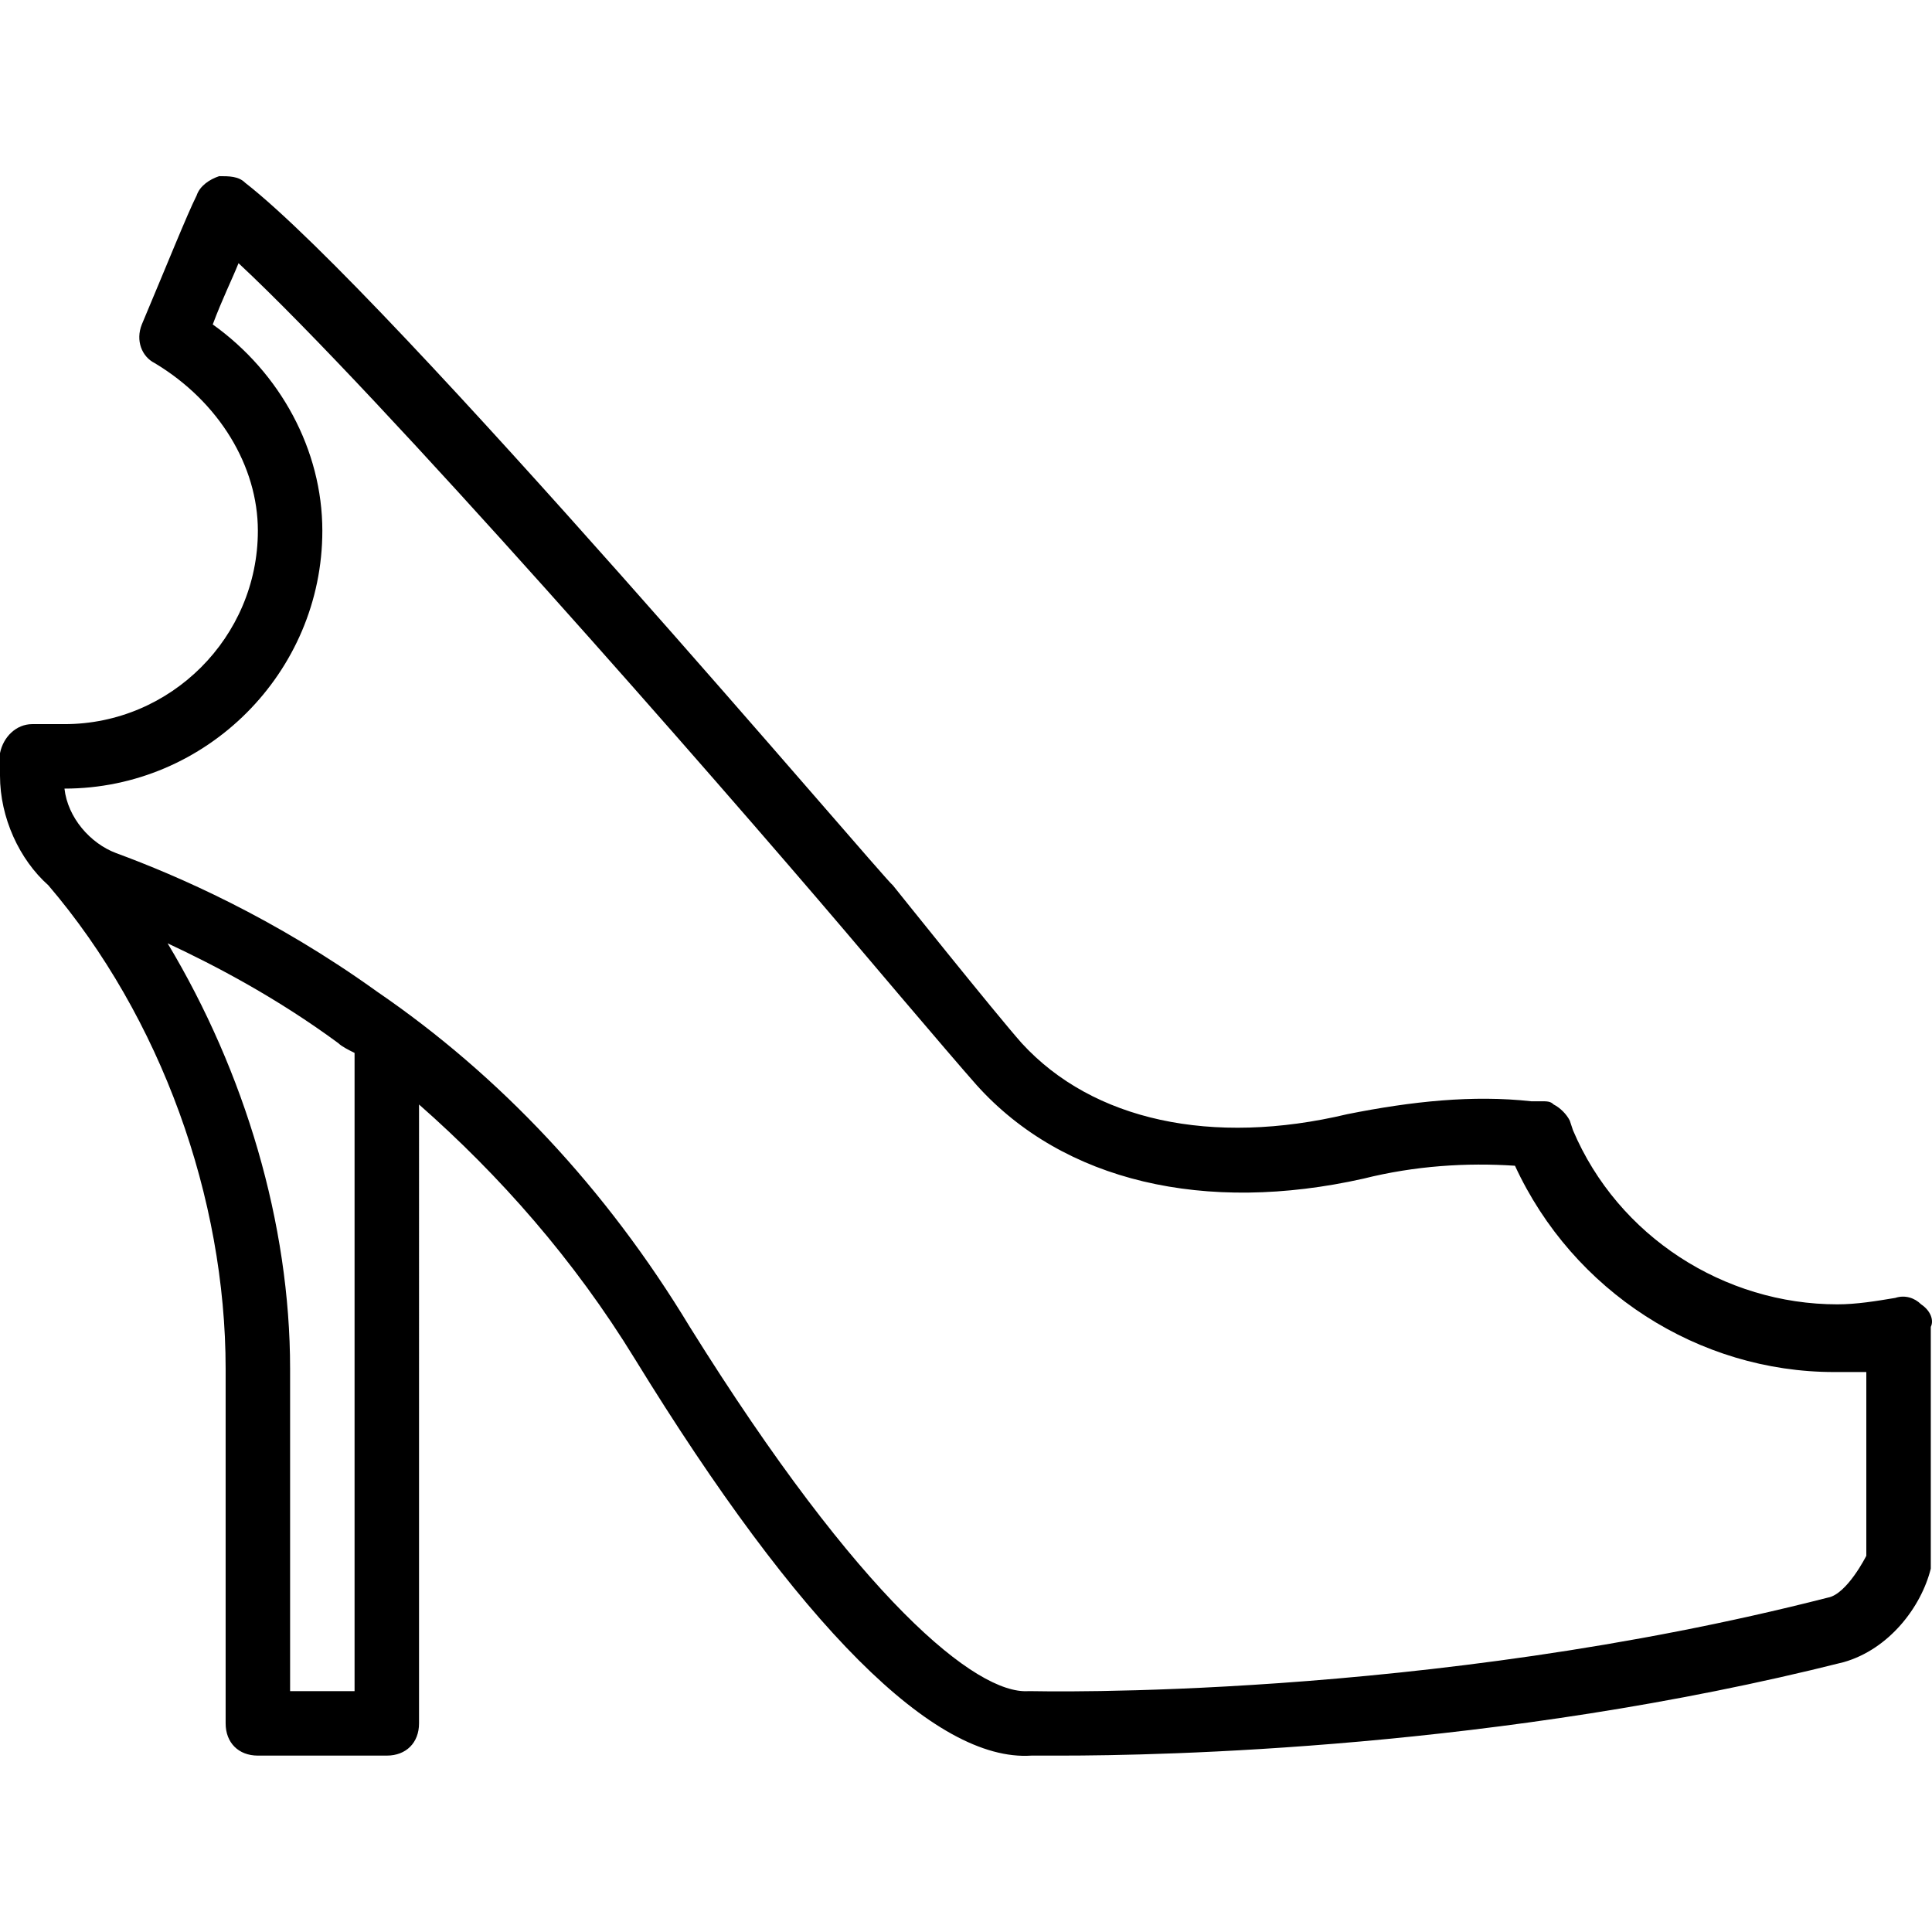
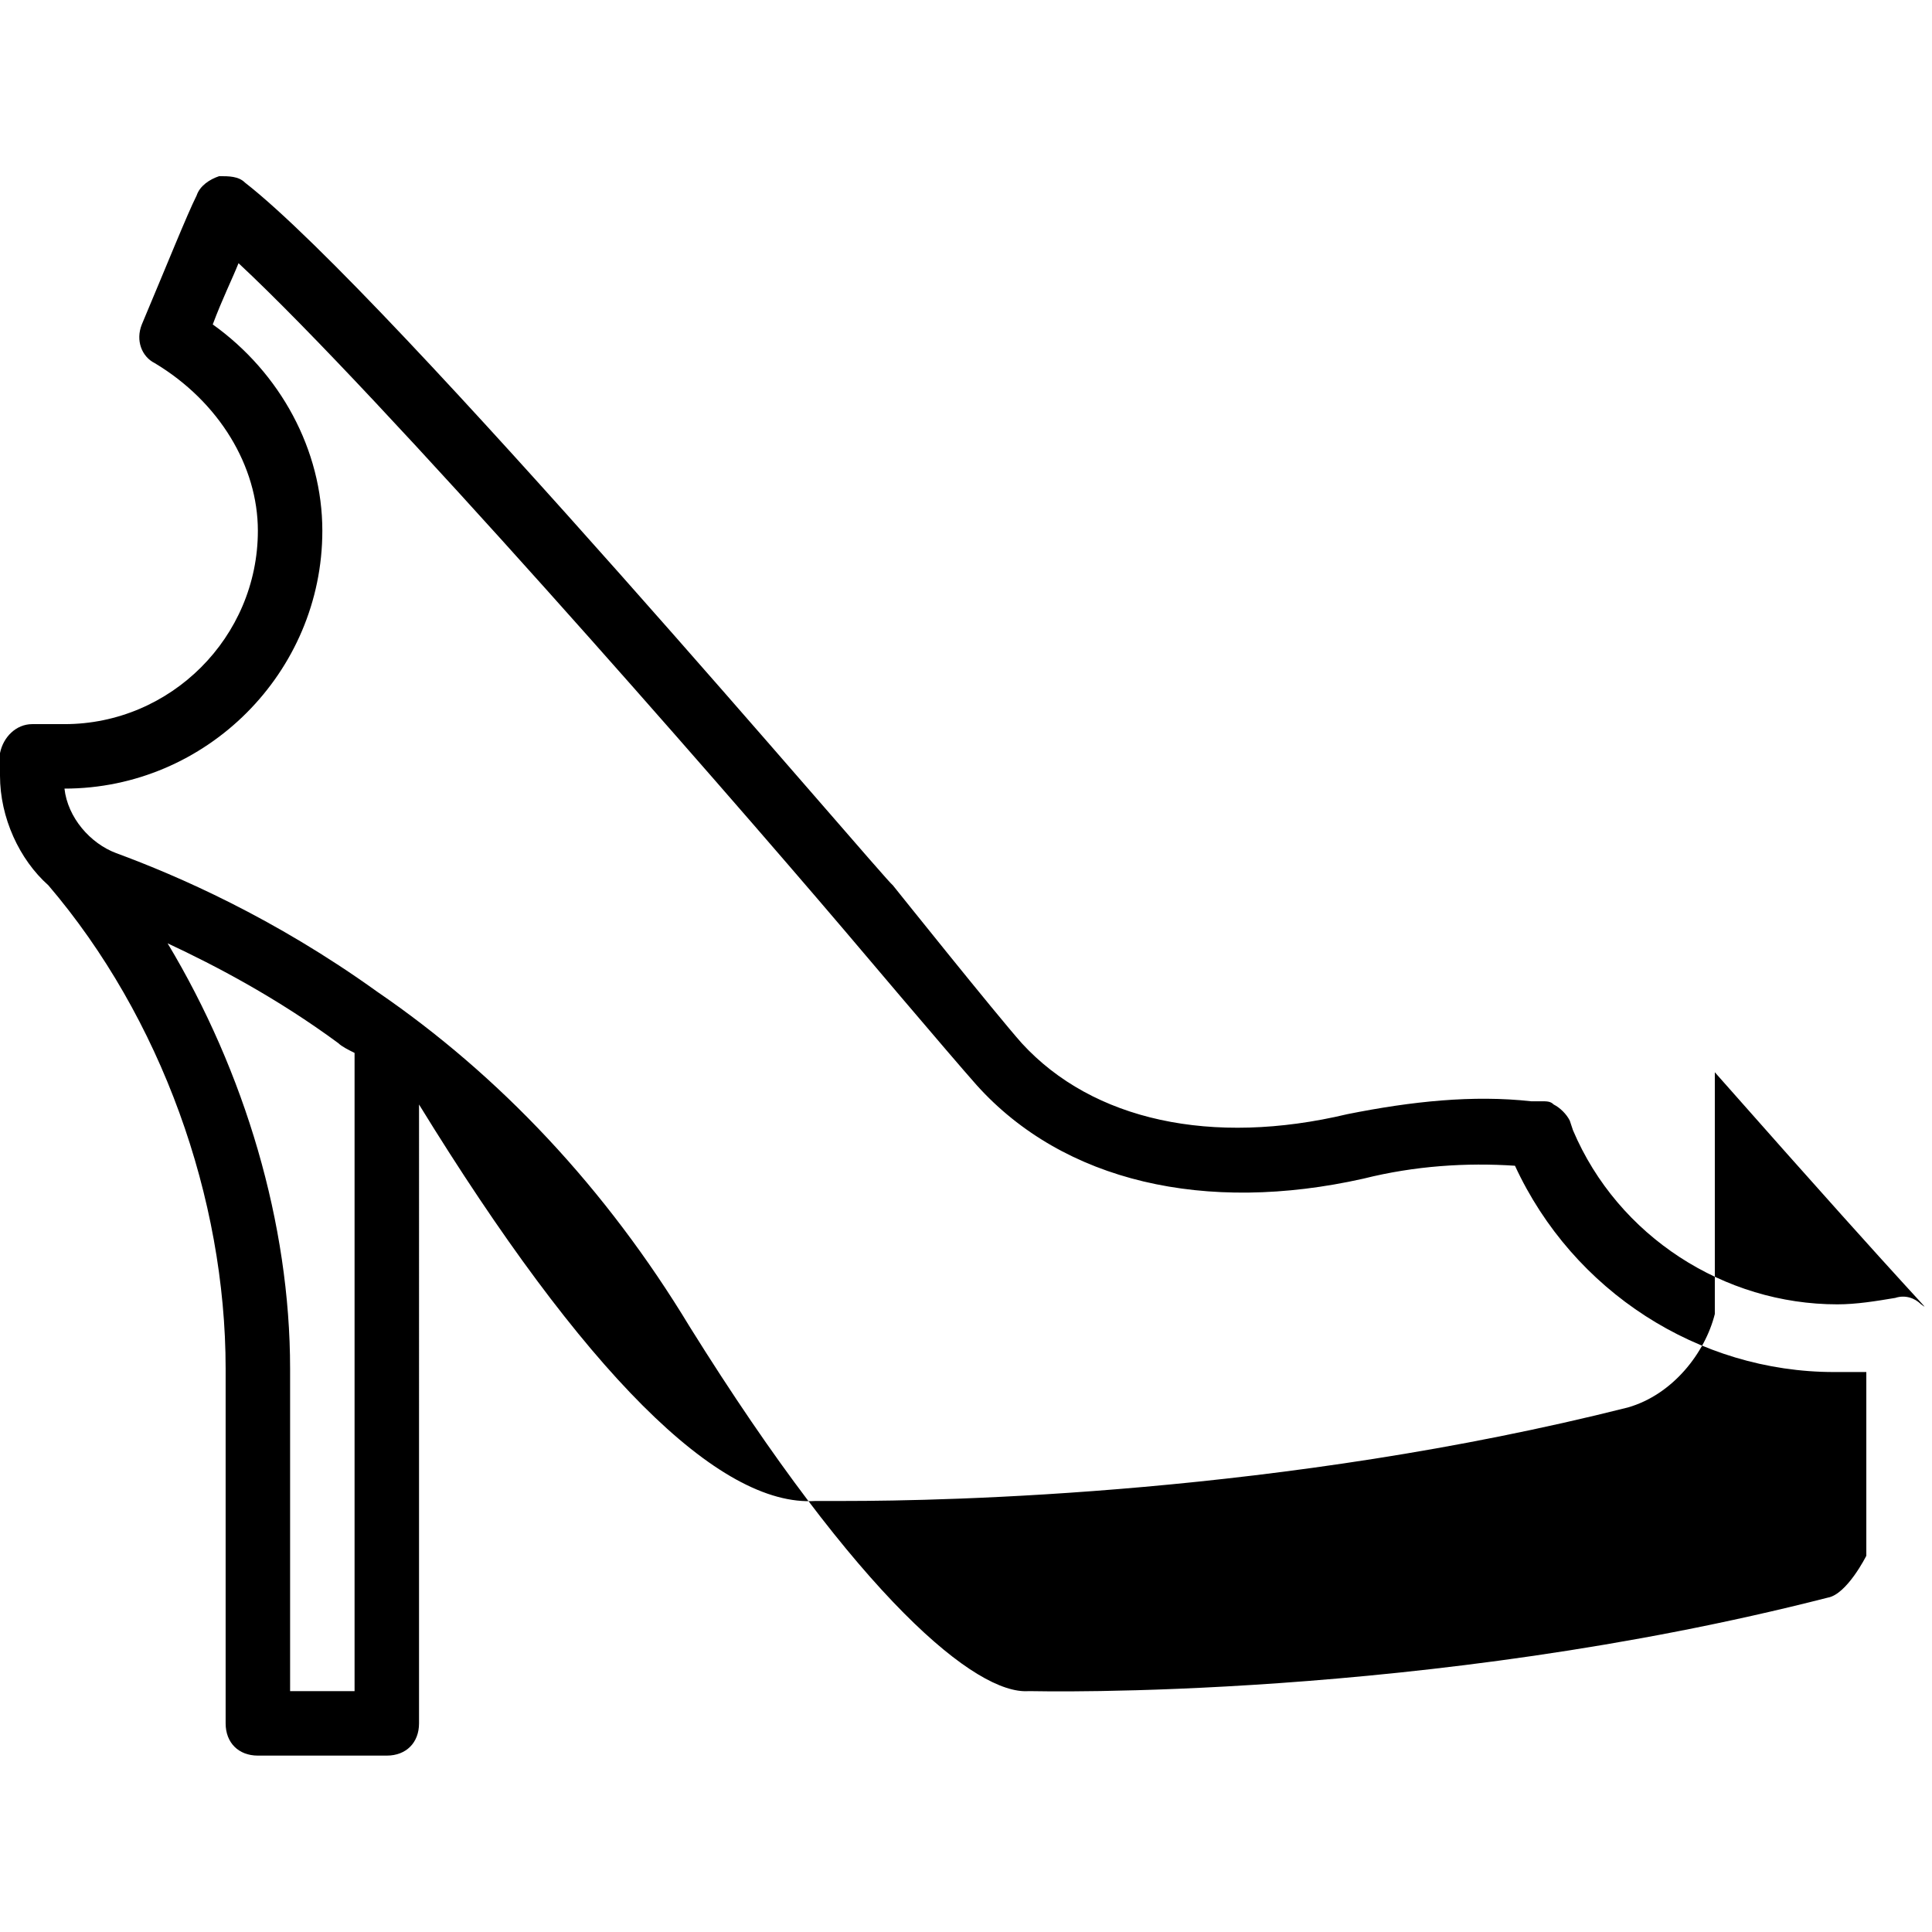
<svg xmlns="http://www.w3.org/2000/svg" fill="#000000" height="800px" width="800px" version="1.1" id="Layer_1" viewBox="0 0 503.082 503.082" xml:space="preserve">
  <g>
    <g>
-       <path d="M500.249,339.643c-1.679-1.679-4.197-2.518-6.715-1.679c-5.036,0.839-10.072,1.679-15.108,1.679    c-29.377,0-57.075-17.626-68.826-45.325l-0.839-2.518c-0.839-1.679-2.518-3.357-4.197-4.197c-0.839-0.839-1.679-0.839-3.357-0.839    h-2.518c-15.108-1.679-31.056,0-47.843,3.357c-35.252,8.393-66.308,1.679-84.774-18.466c-6.715-7.554-33.574-41.128-33.574-41.128    c-1.679-0.839-130.938-153.6-168.708-182.977c-1.679-1.679-4.197-1.679-6.715-1.679c-2.518,0.839-5.036,2.518-5.875,5.036    c-2.518,5.036-7.554,17.626-14.269,33.574c-1.679,4.197,0,8.393,3.357,10.072c16.787,10.072,26.859,26.859,26.859,43.646    c0,27.698-22.662,50.361-50.361,50.361H8.393c-4.197,0-7.554,3.357-8.393,7.554c0,1.679,0,4.197,0,5.875    c0,10.911,5.036,21.823,12.59,28.538c29.377,34.413,46.164,81.416,46.164,125.902v92.328c0,5.036,3.357,8.393,8.393,8.393h33.574    c5.036,0,8.393-3.357,8.393-8.393V287.604c20.984,18.466,40.289,40.289,56.236,66.308    c42.807,69.666,78.059,104.918,103.239,103.239c0.839,0,3.357,0,7.554,0c26.02,0,114.151-1.679,203.961-24.341    c11.751-3.357,20.144-14.269,22.662-24.341c0-0.839,0-1.679,0-2.518v-60.433C503.607,343.84,502.767,341.322,500.249,339.643z     M92.328,440.365H75.541V356.43c0-37.771-11.751-77.22-31.895-110.793c12.59,5.875,28.538,14.269,44.485,26.02    c0.839,0.839,2.518,1.679,4.197,2.518V440.365z M485.98,405.112c0,0-5.036,10.072-10.072,10.911    C370.99,442.883,269.43,440.365,268.59,440.365h-0.839c-13.43,0.839-43.646-23.502-88.131-94.846    c-21.823-36.092-49.521-65.469-81.416-87.292c-26.859-19.305-52.039-30.216-67.987-36.092c-6.715-2.518-12.59-9.233-13.43-16.787    c36.931,0,67.148-30.216,67.148-67.148c0-20.984-10.911-41.128-28.538-53.718c2.518-6.715,5.036-11.751,6.715-15.948    C99.043,102.948,186.334,202.83,219.908,242.28c0,0,27.698,32.734,34.413,40.288c22.662,25.18,59.593,33.574,100.721,24.341    c13.43-3.357,26.859-4.197,39.449-3.357c15.108,32.734,47.843,53.718,83.095,53.718c2.518,0,5.036,0,8.393,0V405.112z" />
+       <path d="M500.249,339.643c-1.679-1.679-4.197-2.518-6.715-1.679c-5.036,0.839-10.072,1.679-15.108,1.679    c-29.377,0-57.075-17.626-68.826-45.325l-0.839-2.518c-0.839-1.679-2.518-3.357-4.197-4.197c-0.839-0.839-1.679-0.839-3.357-0.839    h-2.518c-15.108-1.679-31.056,0-47.843,3.357c-35.252,8.393-66.308,1.679-84.774-18.466c-6.715-7.554-33.574-41.128-33.574-41.128    c-1.679-0.839-130.938-153.6-168.708-182.977c-1.679-1.679-4.197-1.679-6.715-1.679c-2.518,0.839-5.036,2.518-5.875,5.036    c-2.518,5.036-7.554,17.626-14.269,33.574c-1.679,4.197,0,8.393,3.357,10.072c16.787,10.072,26.859,26.859,26.859,43.646    c0,27.698-22.662,50.361-50.361,50.361H8.393c-4.197,0-7.554,3.357-8.393,7.554c0,1.679,0,4.197,0,5.875    c0,10.911,5.036,21.823,12.59,28.538c29.377,34.413,46.164,81.416,46.164,125.902v92.328c0,5.036,3.357,8.393,8.393,8.393h33.574    c5.036,0,8.393-3.357,8.393-8.393V287.604c42.807,69.666,78.059,104.918,103.239,103.239c0.839,0,3.357,0,7.554,0c26.02,0,114.151-1.679,203.961-24.341    c11.751-3.357,20.144-14.269,22.662-24.341c0-0.839,0-1.679,0-2.518v-60.433C503.607,343.84,502.767,341.322,500.249,339.643z     M92.328,440.365H75.541V356.43c0-37.771-11.751-77.22-31.895-110.793c12.59,5.875,28.538,14.269,44.485,26.02    c0.839,0.839,2.518,1.679,4.197,2.518V440.365z M485.98,405.112c0,0-5.036,10.072-10.072,10.911    C370.99,442.883,269.43,440.365,268.59,440.365h-0.839c-13.43,0.839-43.646-23.502-88.131-94.846    c-21.823-36.092-49.521-65.469-81.416-87.292c-26.859-19.305-52.039-30.216-67.987-36.092c-6.715-2.518-12.59-9.233-13.43-16.787    c36.931,0,67.148-30.216,67.148-67.148c0-20.984-10.911-41.128-28.538-53.718c2.518-6.715,5.036-11.751,6.715-15.948    C99.043,102.948,186.334,202.83,219.908,242.28c0,0,27.698,32.734,34.413,40.288c22.662,25.18,59.593,33.574,100.721,24.341    c13.43-3.357,26.859-4.197,39.449-3.357c15.108,32.734,47.843,53.718,83.095,53.718c2.518,0,5.036,0,8.393,0V405.112z" />
    </g>
  </g>
</svg>